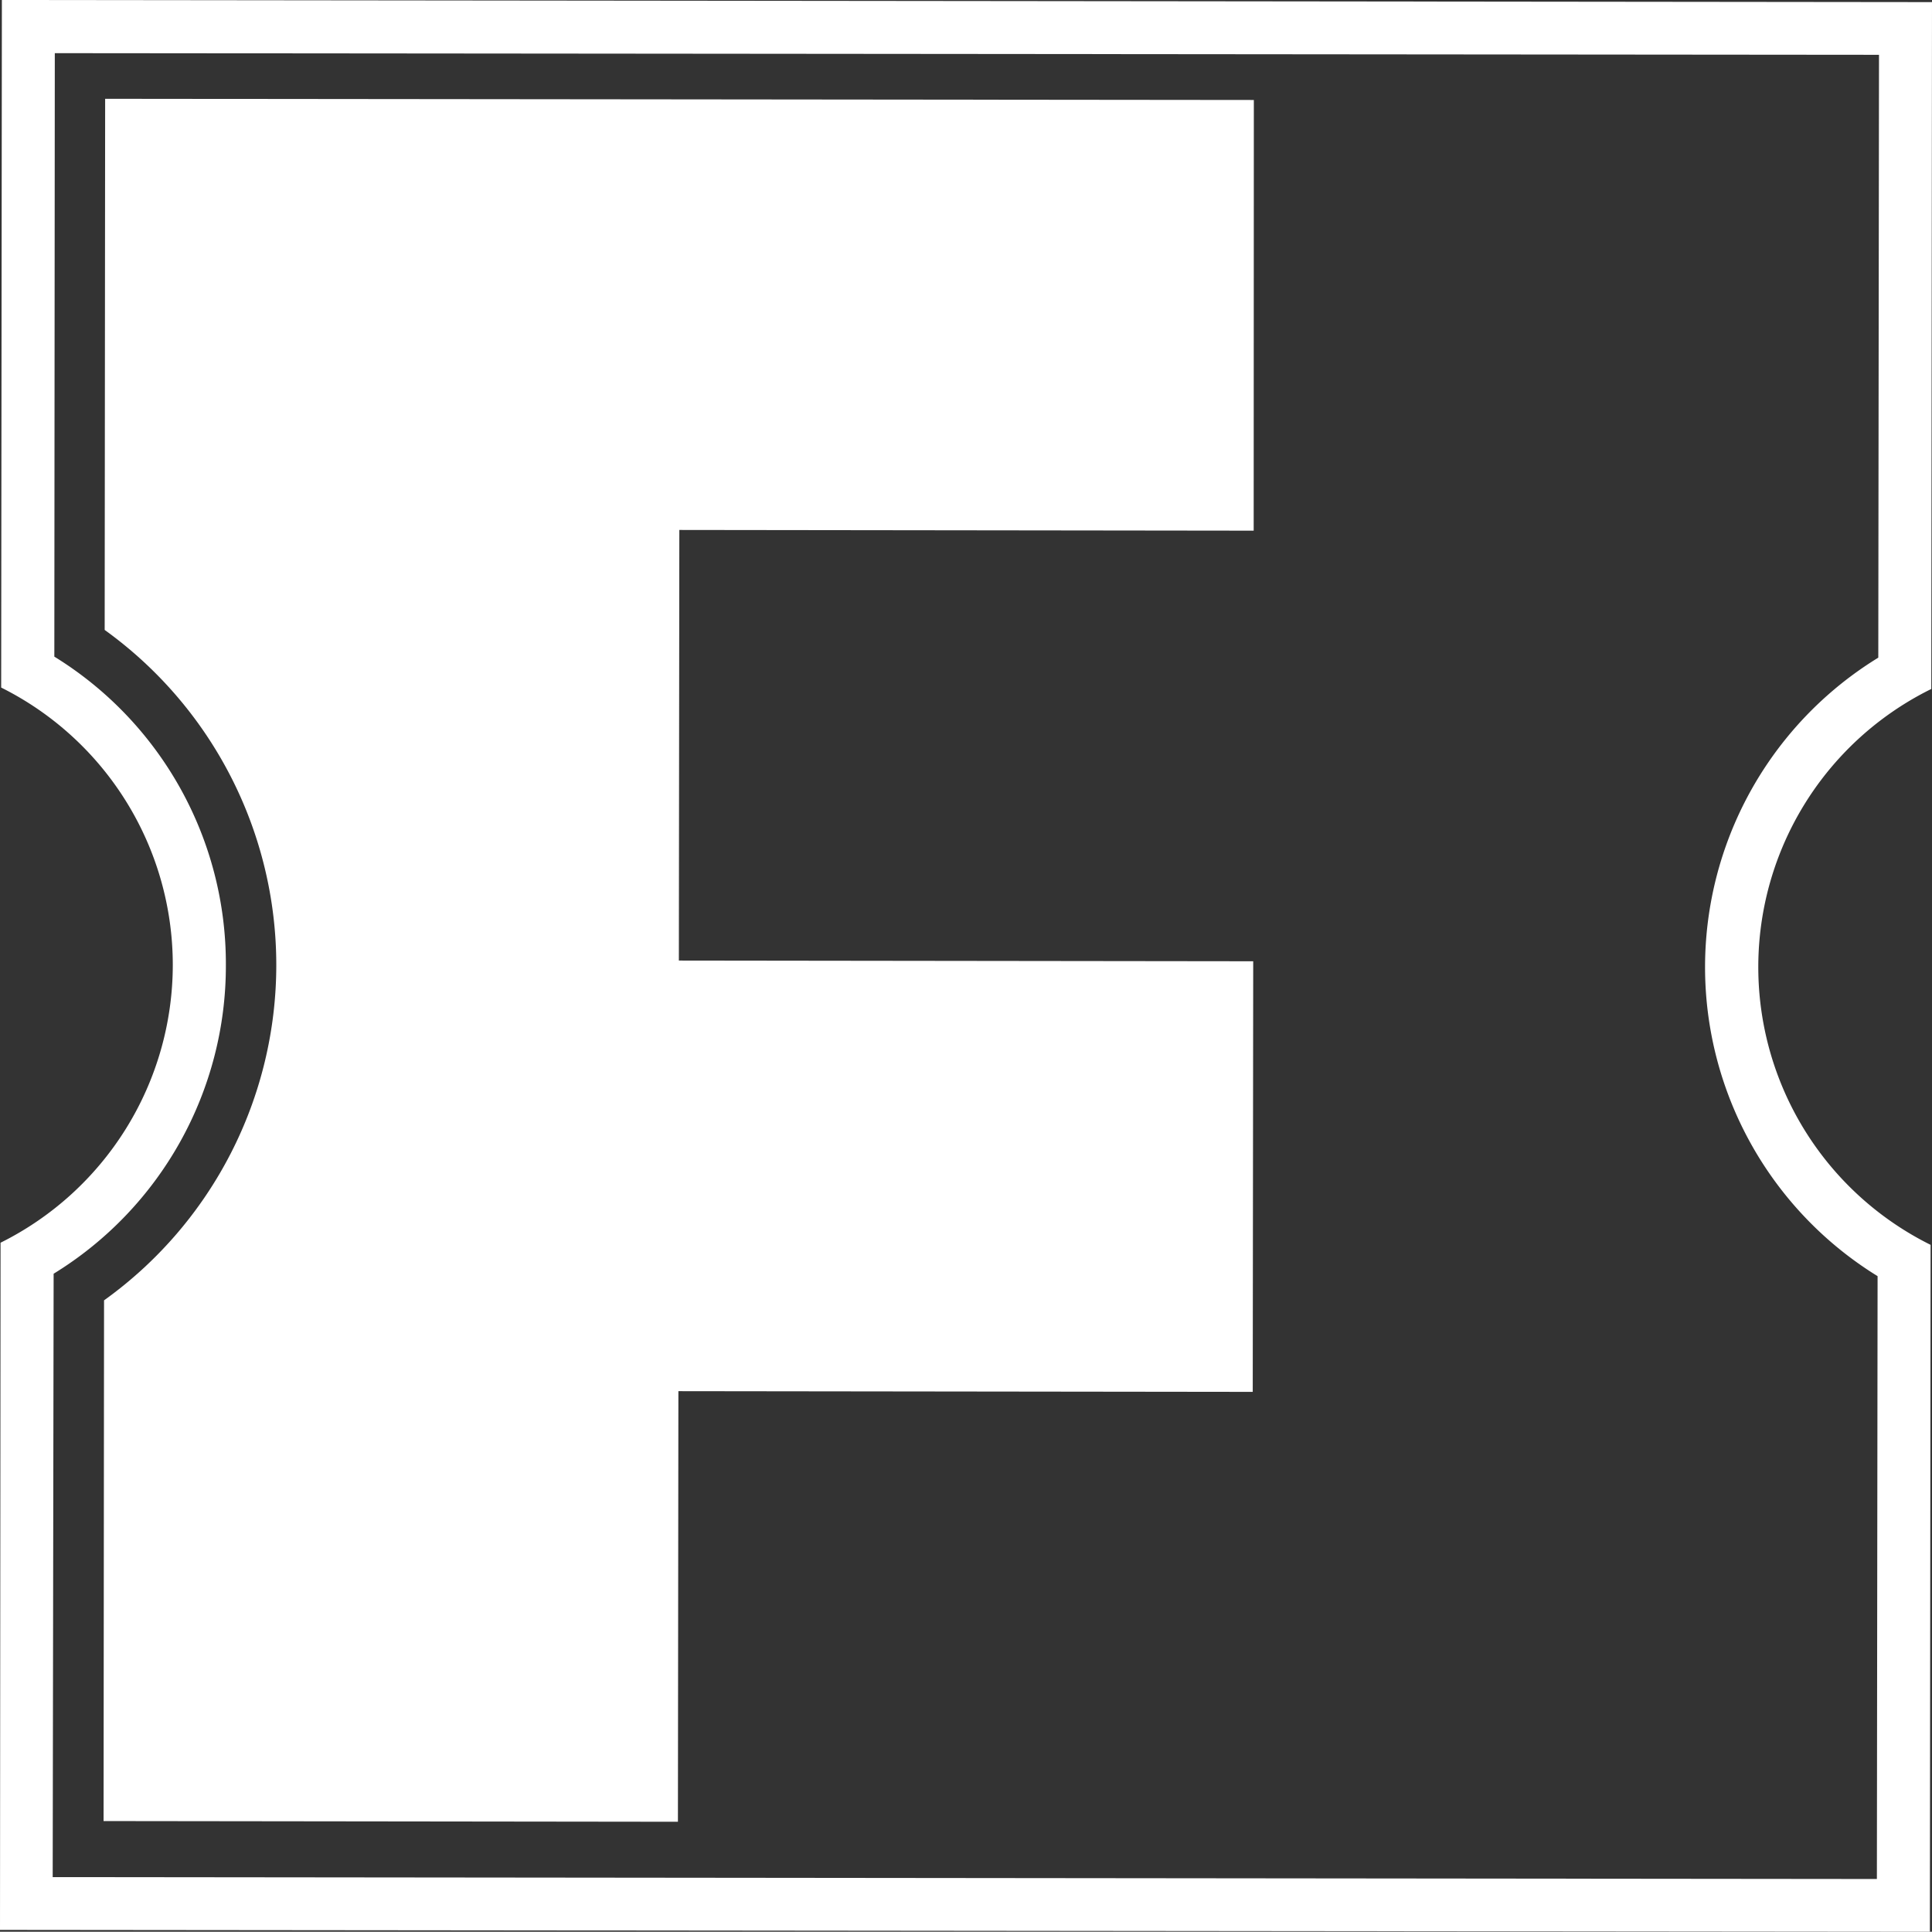
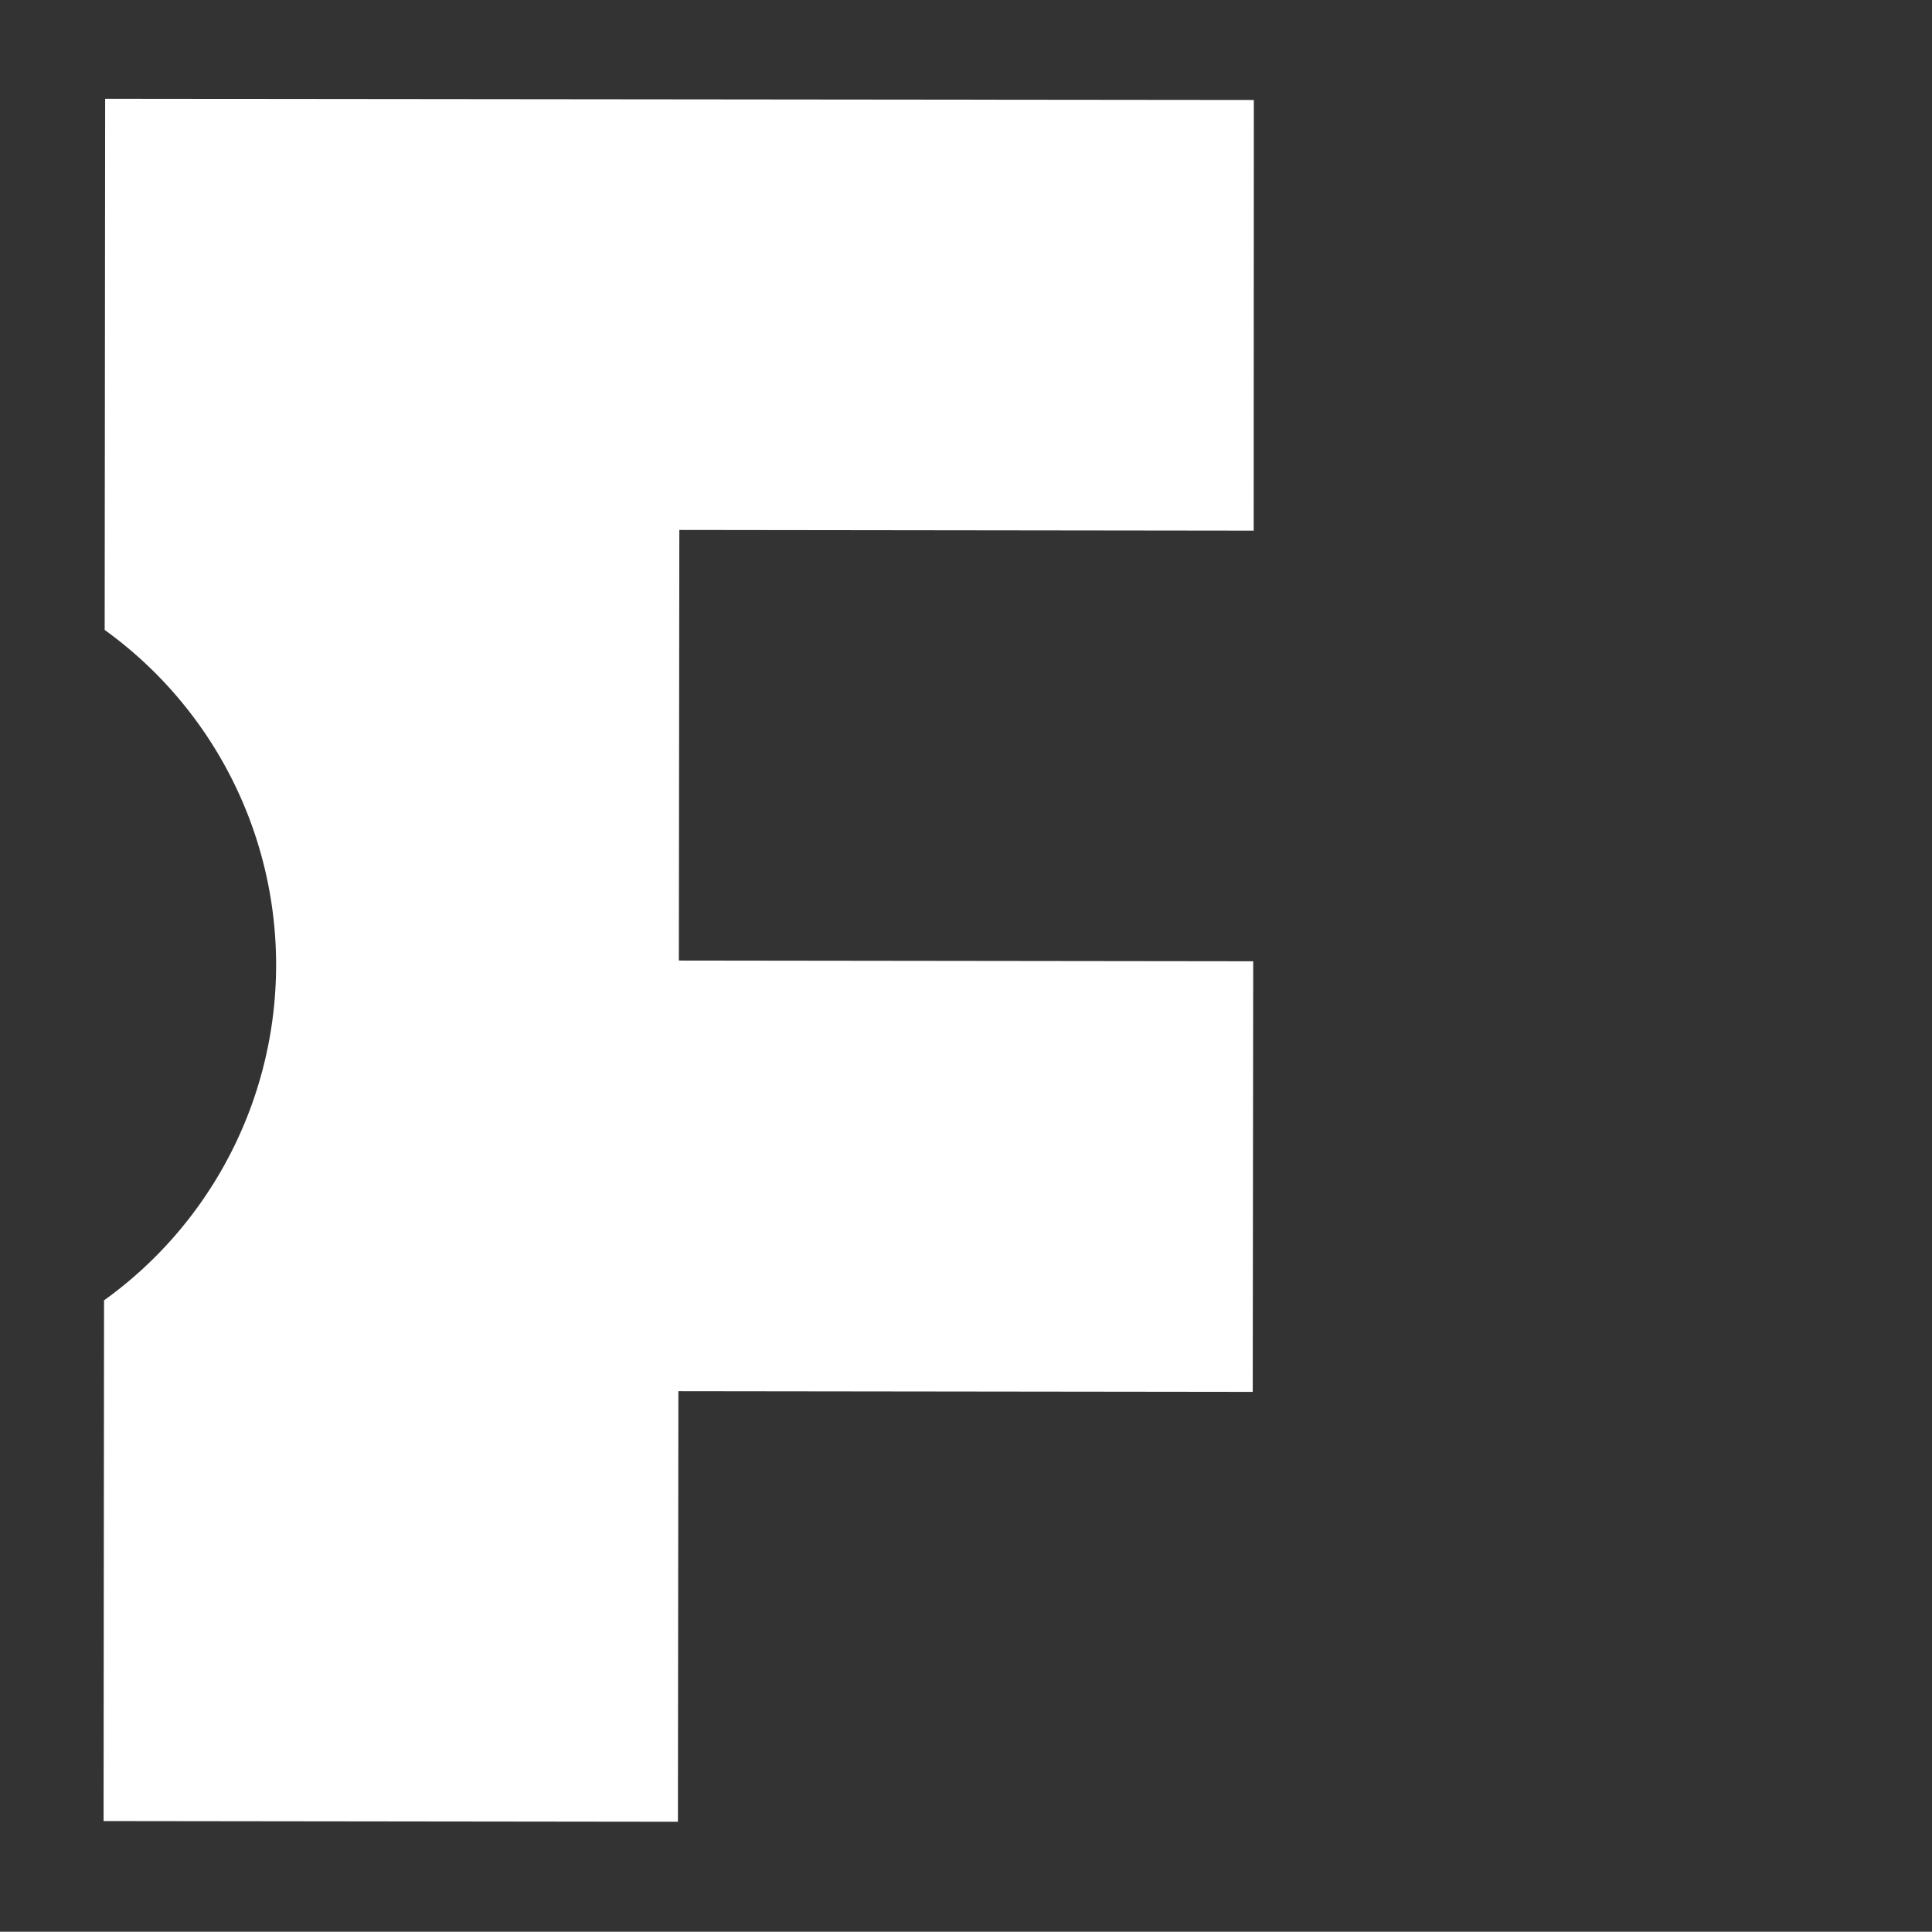
<svg xmlns="http://www.w3.org/2000/svg" preserveAspectRatio="xMinYMin" x="0px" y="0px" width="100%" height="100%" viewBox="0 0 246.77 246.74">
  <rect x="0" y="0" width="246.77" height="246.74" fill="#333333" stroke="none" />
  <defs>
    <style>.fandango-a{fill:#fff;}</style>
  </defs>
-   <path class="fandango-a" d="M246.59,159a39.6,39.6,0,0,1,.09-71L246.77.27.24,0,.15,87.76v.06a39.61,39.61,0,0,1,21.92,35.47,39.67,39.67,0,0,1-22,35.44v0L0,246.5l246.5.24ZM6.85,162.69a46.12,46.12,0,0,0,22-39.4A46.09,46.09,0,0,0,6.94,83.87L7,6.79,240,7l-.09,77a46.37,46.37,0,0,0-.09,79l-.09,77-233-.24Z" />
-   <path class="fandango-a" d="M160.13,67.78l-73.36-.09-.06,55,73.36.09-.06,55-73.36-.09-.06,55-73.36-.09.06-66.51a52.71,52.71,0,0,0,22-42.84A52.75,52.75,0,0,0,13.37,80.46l.06-67.84,146.72.15Z" />
+   <path class="fandango-a" d="M160.13,67.78l-73.36-.09-.06,55,73.36.09-.06,55-73.36-.09-.06,55-73.36-.09.06-66.51A52.75,52.75,0,0,0,13.37,80.46l.06-67.84,146.72.15Z" />
</svg>